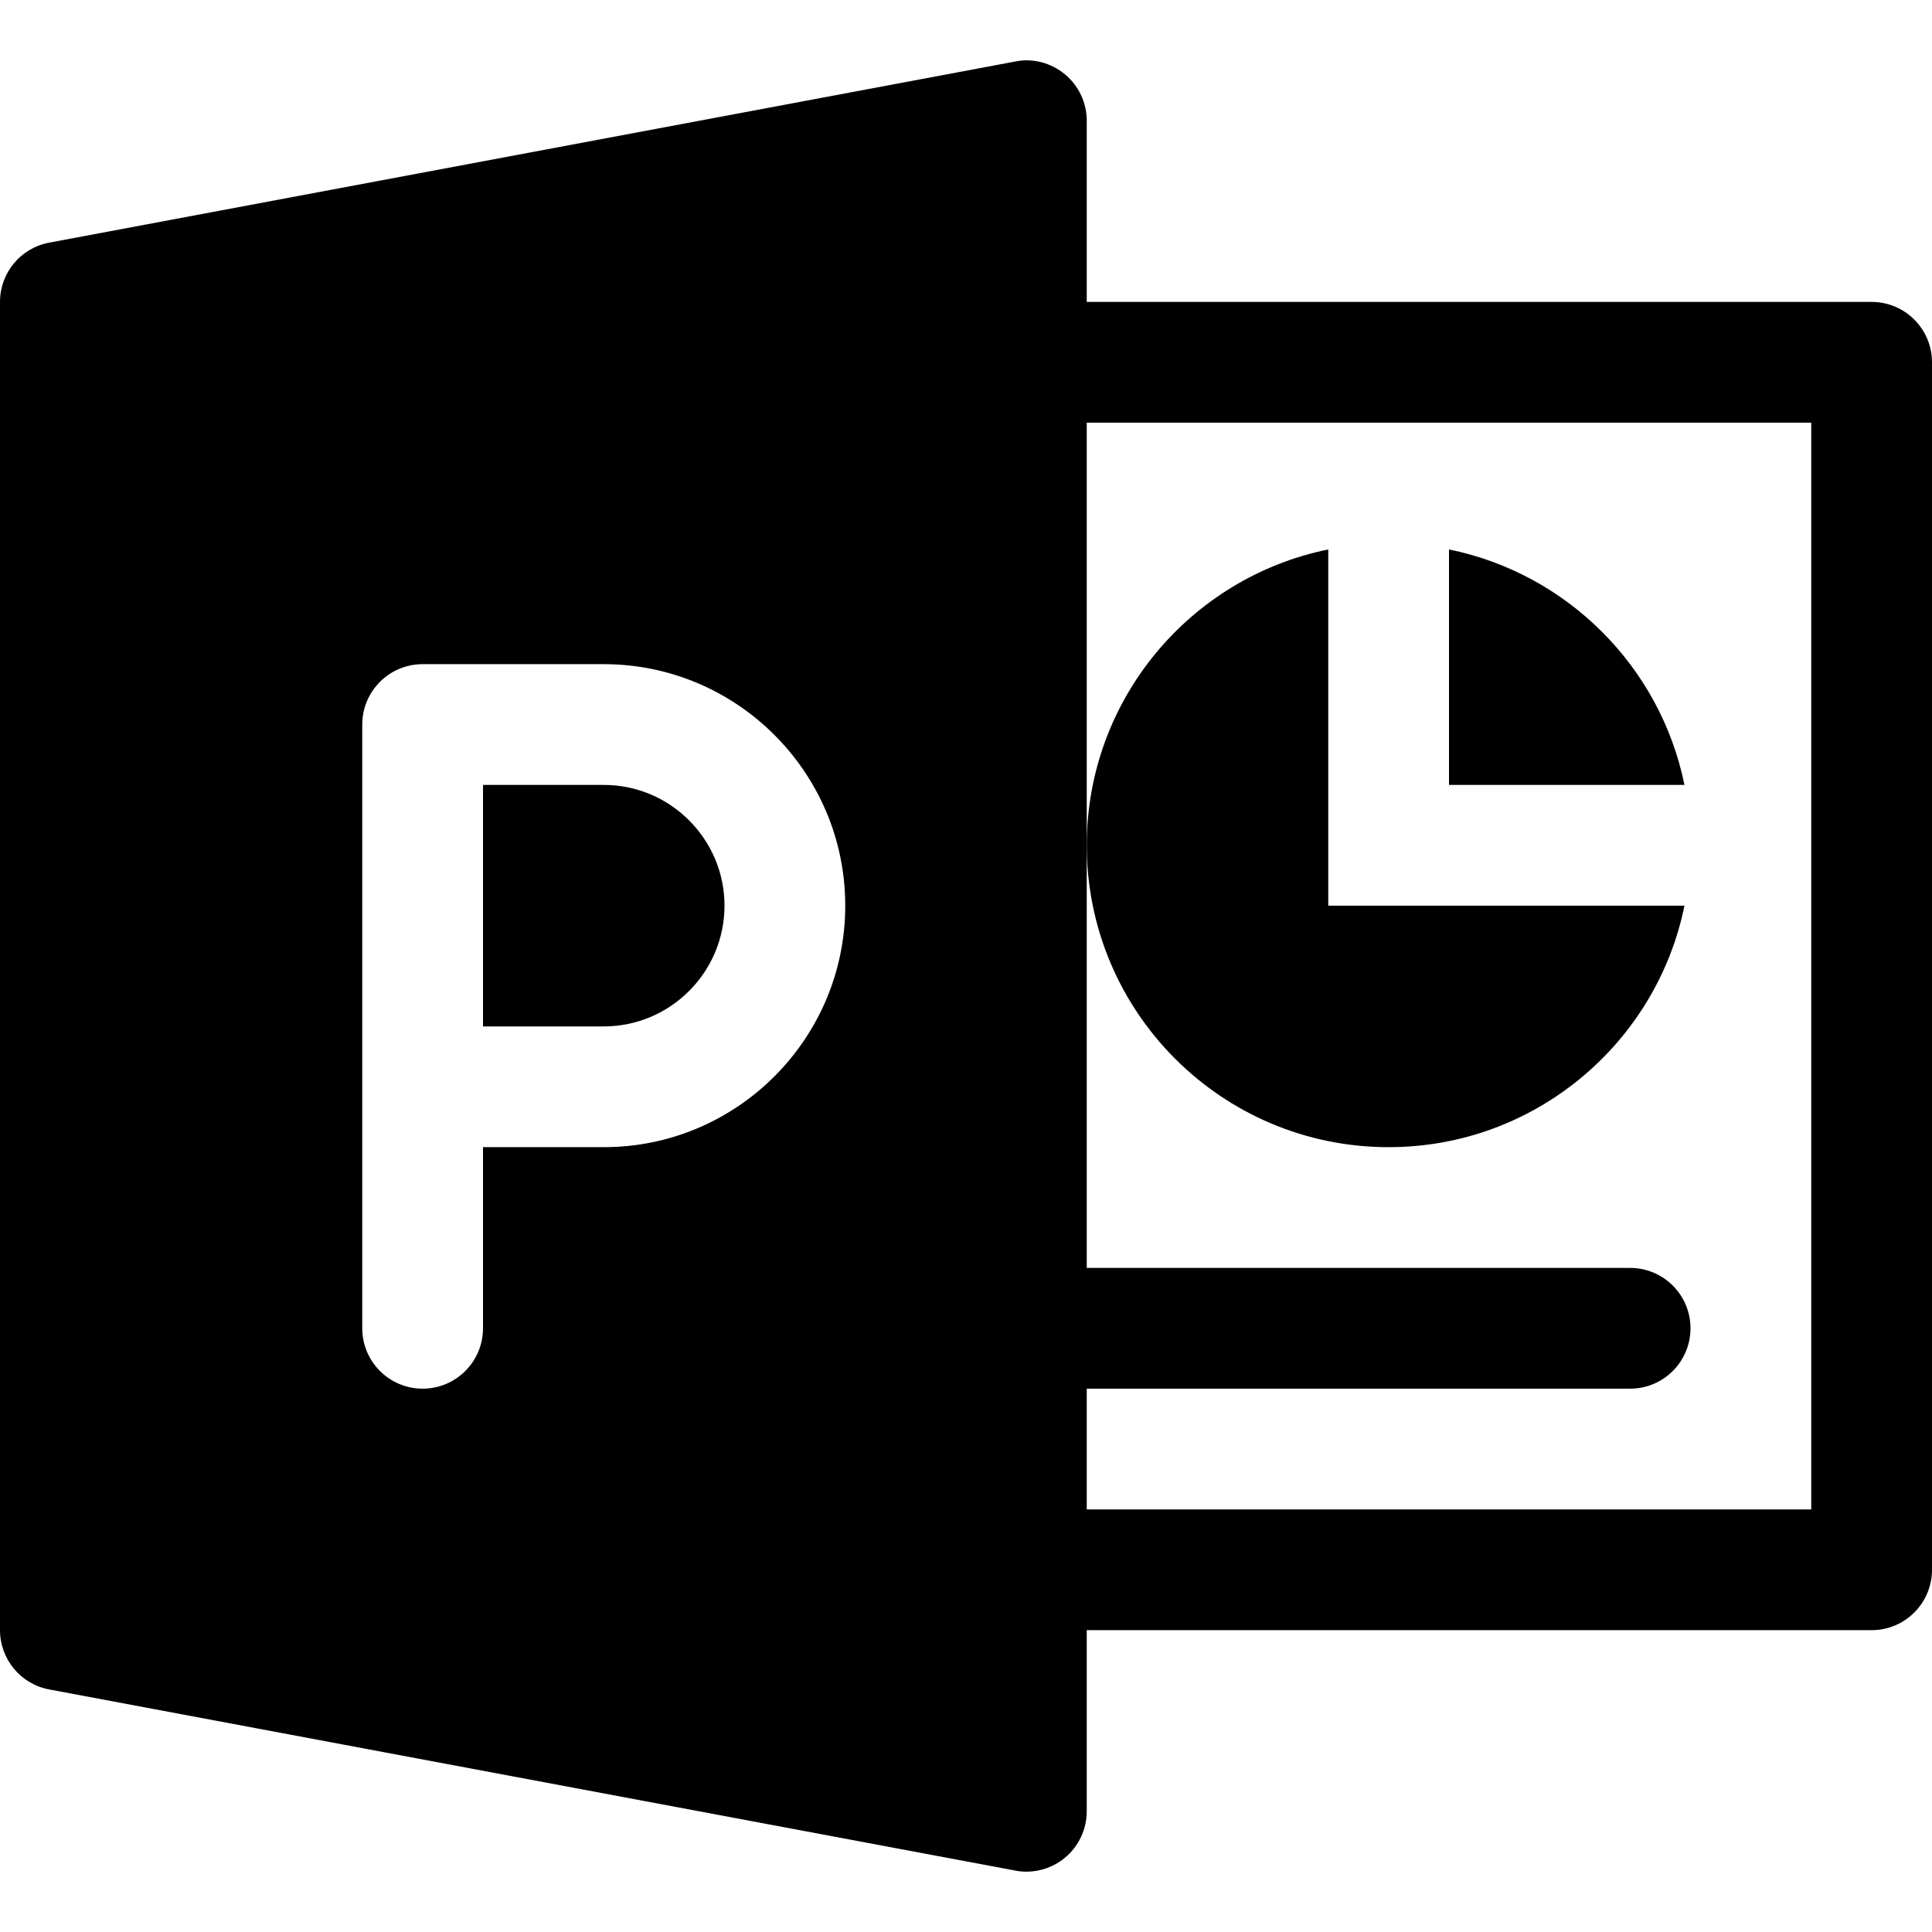
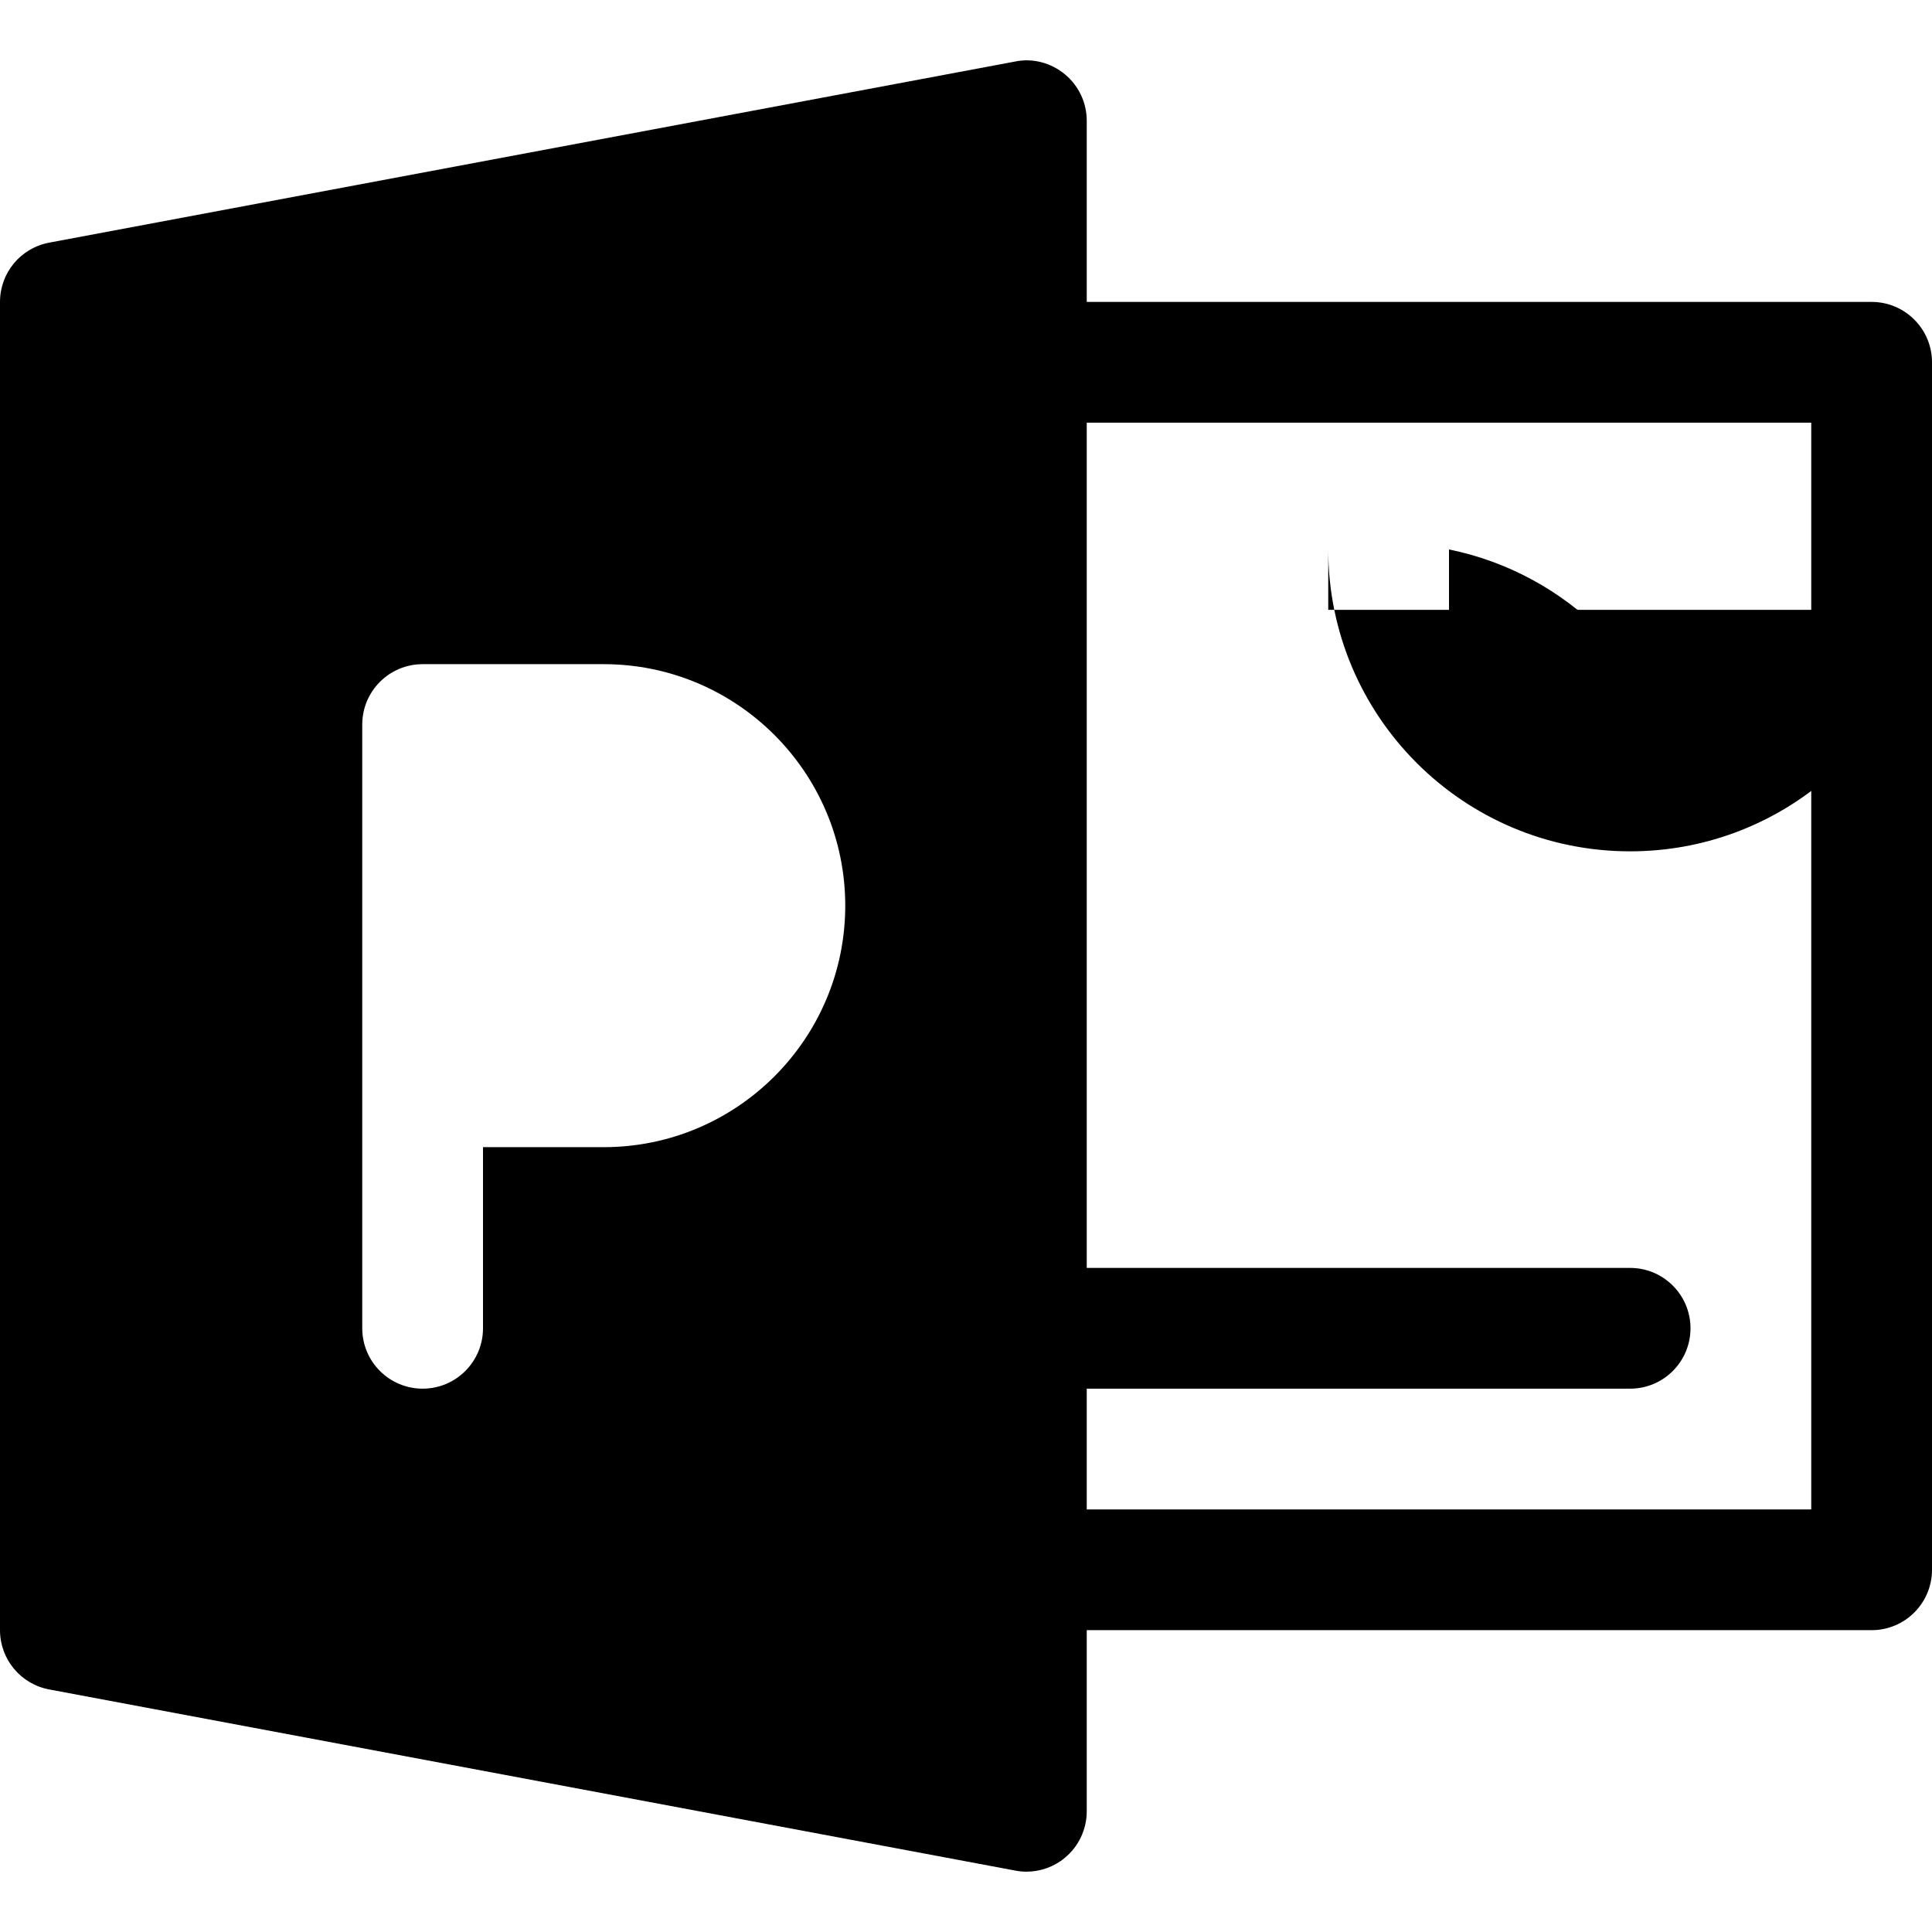
<svg xmlns="http://www.w3.org/2000/svg" version="1.1" id="Capa_1" x="0px" y="0px" viewBox="0 0 512 512" style="enable-background:new 0 0 512 512;" xml:space="preserve">
  <g>
    <g>
-       <path d="M160,208.011h-32v64h32c17.632,0,32-14.368,32-32C192,222.379,177.632,208.011,160,208.011z" />
-     </g>
+       </g>
  </g>
  <g>
    <g>
      <path d="M496,80.011H288v-48c0-4.768-2.112-9.28-5.792-12.32c-3.648-3.04-8.544-4.352-13.152-3.392l-256,48    C5.472,65.707,0,72.299,0,80.011v352c0,7.68,5.472,14.304,13.056,15.712l256,48c0.96,0.192,1.952,0.288,2.944,0.288    c3.712,0,7.328-1.28,10.208-3.68c3.68-3.04,5.792-7.584,5.792-12.32v-48h208c8.832,0,16-7.168,16-16v-320    C512,87.179,504.832,80.011,496,80.011z M160,304.011h-32v48c0,8.832-7.168,16-16,16c-8.832,0-16-7.168-16-16v-160    c0-8.832,7.168-16,16-16h48c35.296,0,64,28.704,64,64S195.296,304.011,160,304.011z M480,400.011H288v-32h144    c8.832,0,16-7.168,16-16c0-8.832-7.168-16-16-16H288v-112v-112h192V400.011z" />
    </g>
  </g>
  <g>
    <g>
-       <path d="M352,240.011v-94.4c-36.512,7.424-64,39.712-64,78.4c0,44.192,35.808,80,80,80c38.688,0,70.976-27.488,78.4-64H352z" />
+       <path d="M352,240.011v-94.4c0,44.192,35.808,80,80,80c38.688,0,70.976-27.488,78.4-64H352z" />
    </g>
  </g>
  <g>
    <g>
      <path d="M384,145.611v62.4h62.4C440.032,176.683,415.328,151.979,384,145.611z" />
    </g>
  </g>
  <g>
</g>
  <g>
</g>
  <g>
</g>
  <g>
</g>
  <g>
</g>
  <g>
</g>
  <g>
</g>
  <g>
</g>
  <g>
</g>
  <g>
</g>
  <g>
</g>
  <g>
</g>
  <g>
</g>
  <g>
</g>
  <g>
</g>
</svg>